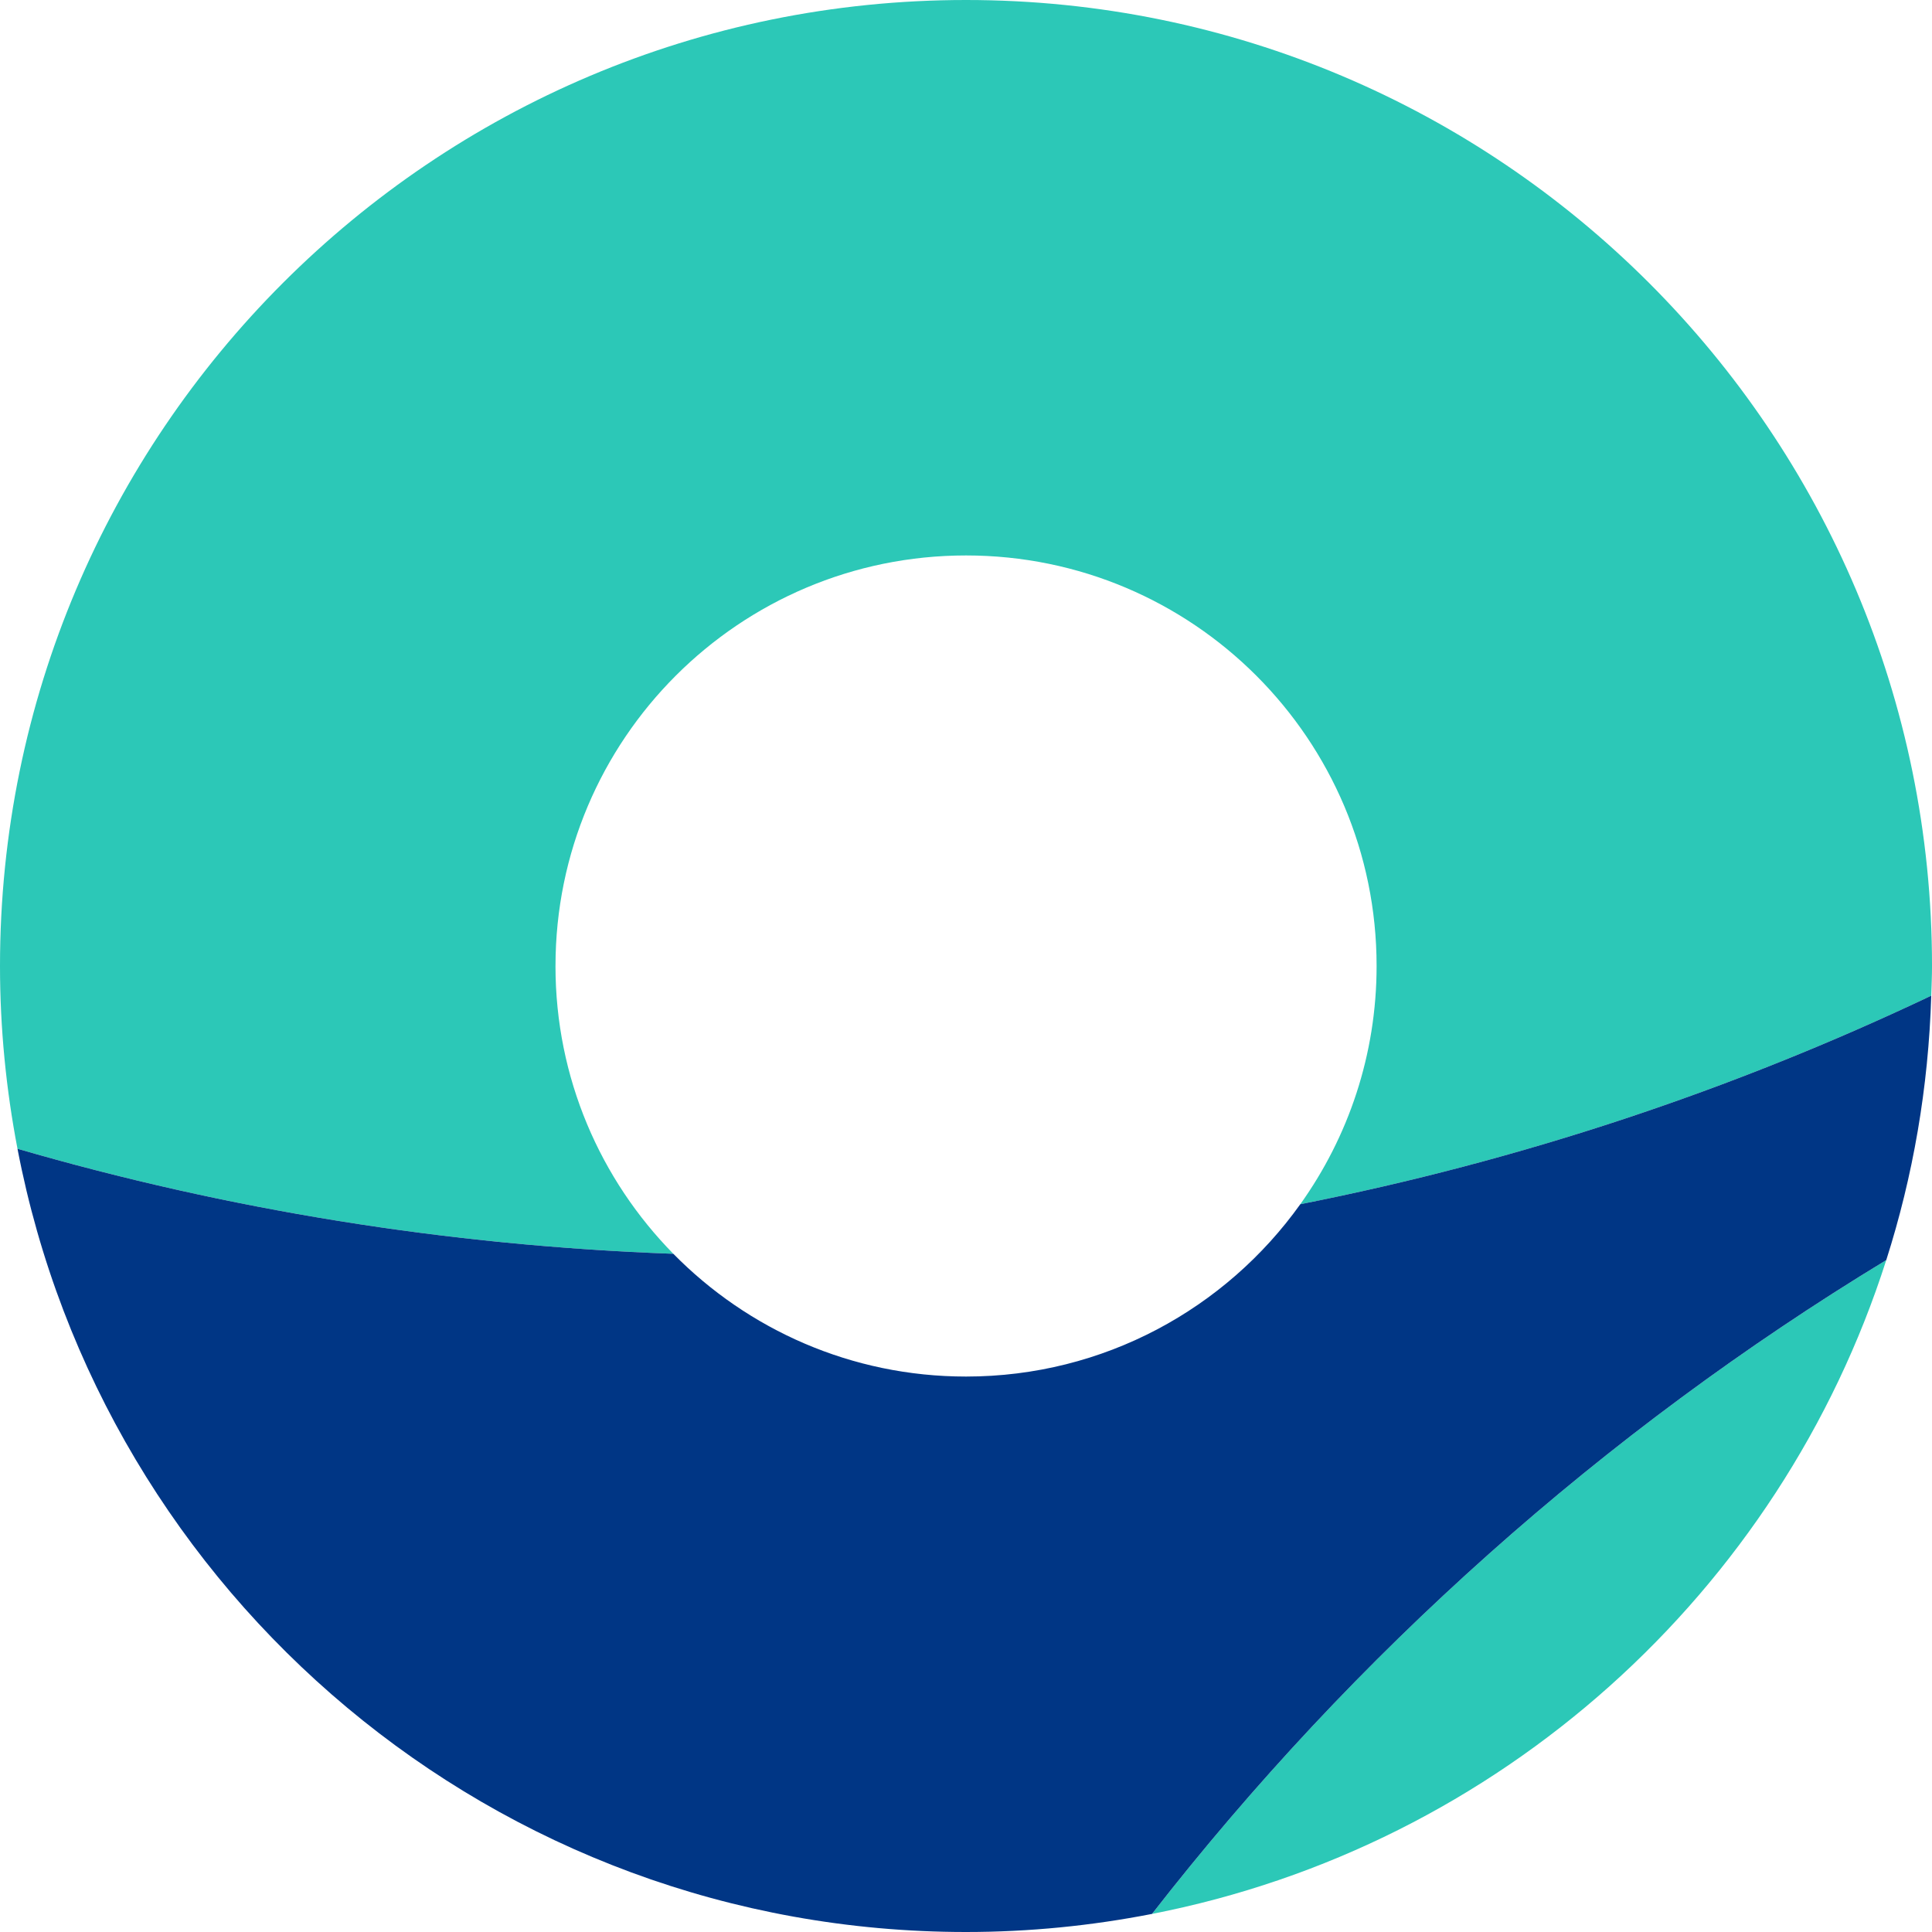
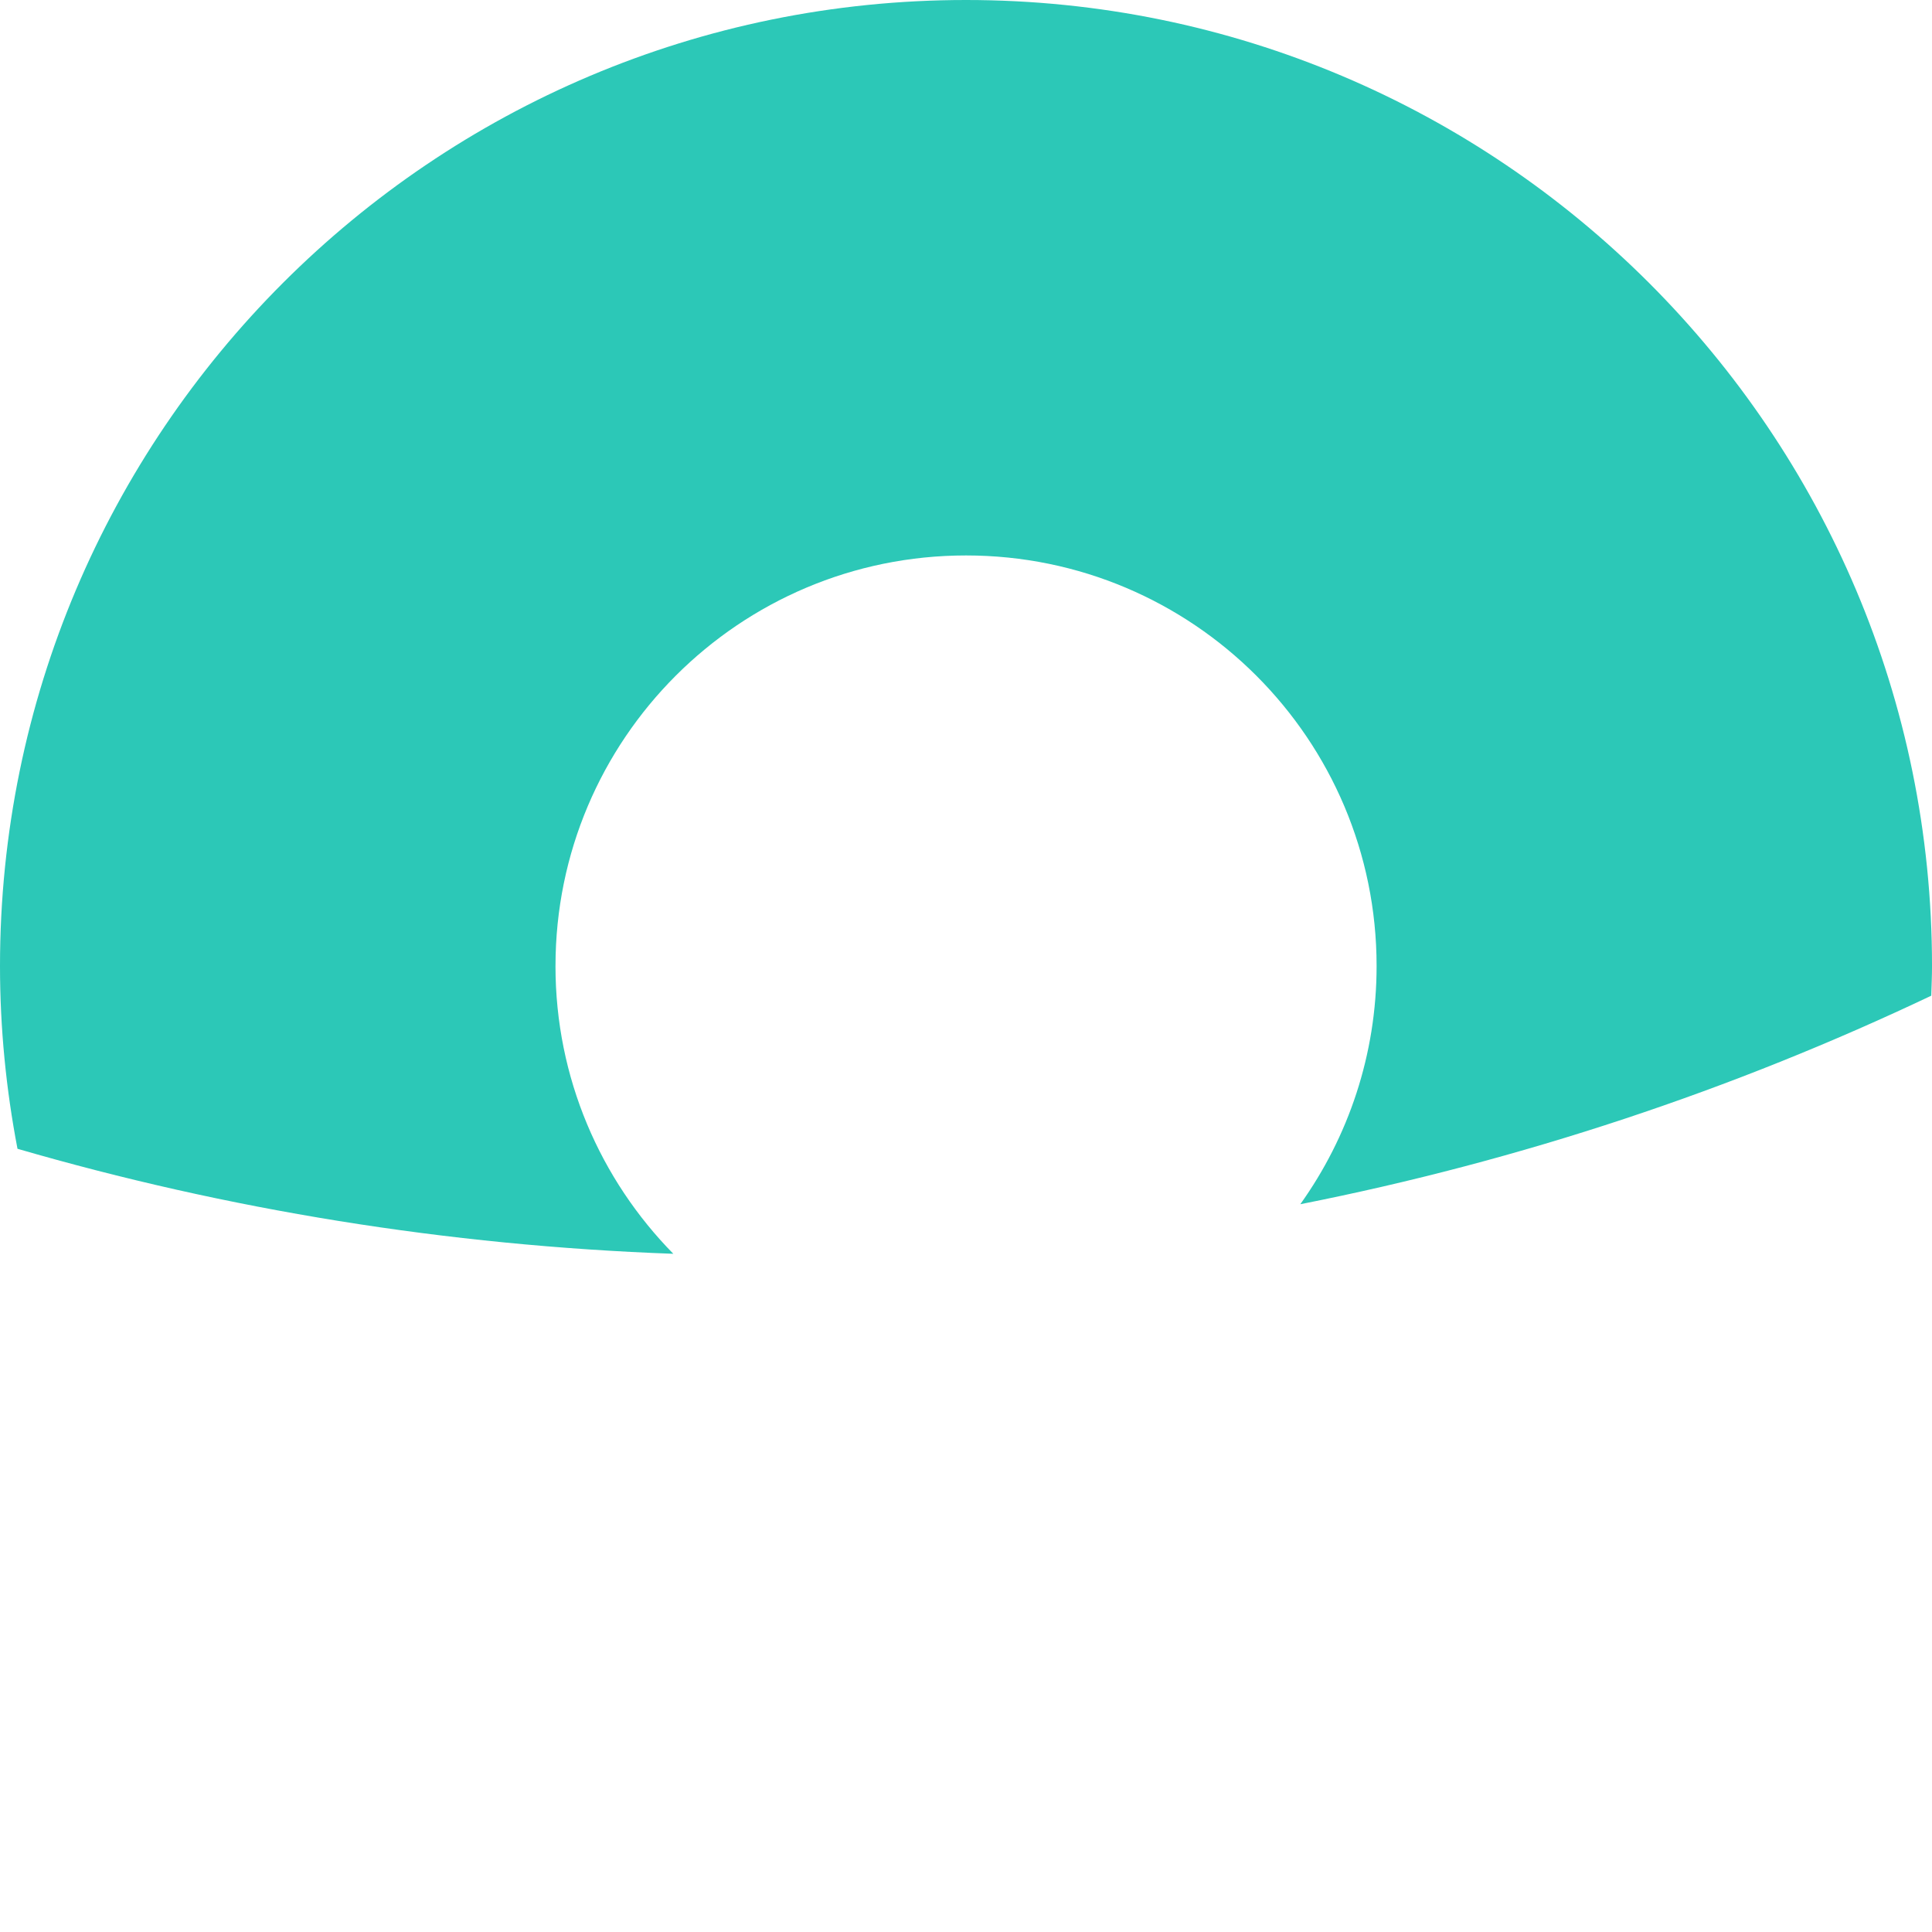
<svg xmlns="http://www.w3.org/2000/svg" viewBox="0 0 128 128">
  <g fill="#2cc8b7">
    <path d="m36.803 64c0-15.022 12.178-27.2 27.2-27.2s27.2 12.178 27.2 27.2c0 5.886-1.876 11.331-5.054 15.783 14.655-2.897 28.667-7.58 41.802-13.815.02-.655.05-1.308.05-1.968-.001-35.346-28.655-64-64.001-64s-64 28.654-64 64c0 4.142.408 8.187 1.159 12.11 13.865 4.024 28.422 6.414 43.451 6.957-4.827-4.909-7.808-11.638-7.808-19.067z" />
-     <path d="m124.969 83.485c-18.744 11.373-35.23 26.089-48.645 43.317 23.019-4.492 41.618-21.314 48.645-43.317z" />
  </g>
  <g fill="#003685">
-     <path d="m124.969 83.485c1.772-5.548 2.797-11.426 2.981-17.517-13.134 6.235-27.146 10.917-41.802 13.815-4.932 6.908-13.01 11.417-22.146 11.417-7.594 0-14.458-3.115-19.392-8.133-15.03-.543-29.587-2.933-43.451-6.957 5.662 29.553 31.636 51.89 62.841 51.89 4.217 0 8.335-.419 12.324-1.198 13.414-17.227 29.901-31.944 48.645-43.317z" />
-   </g>
+     </g>
</svg>